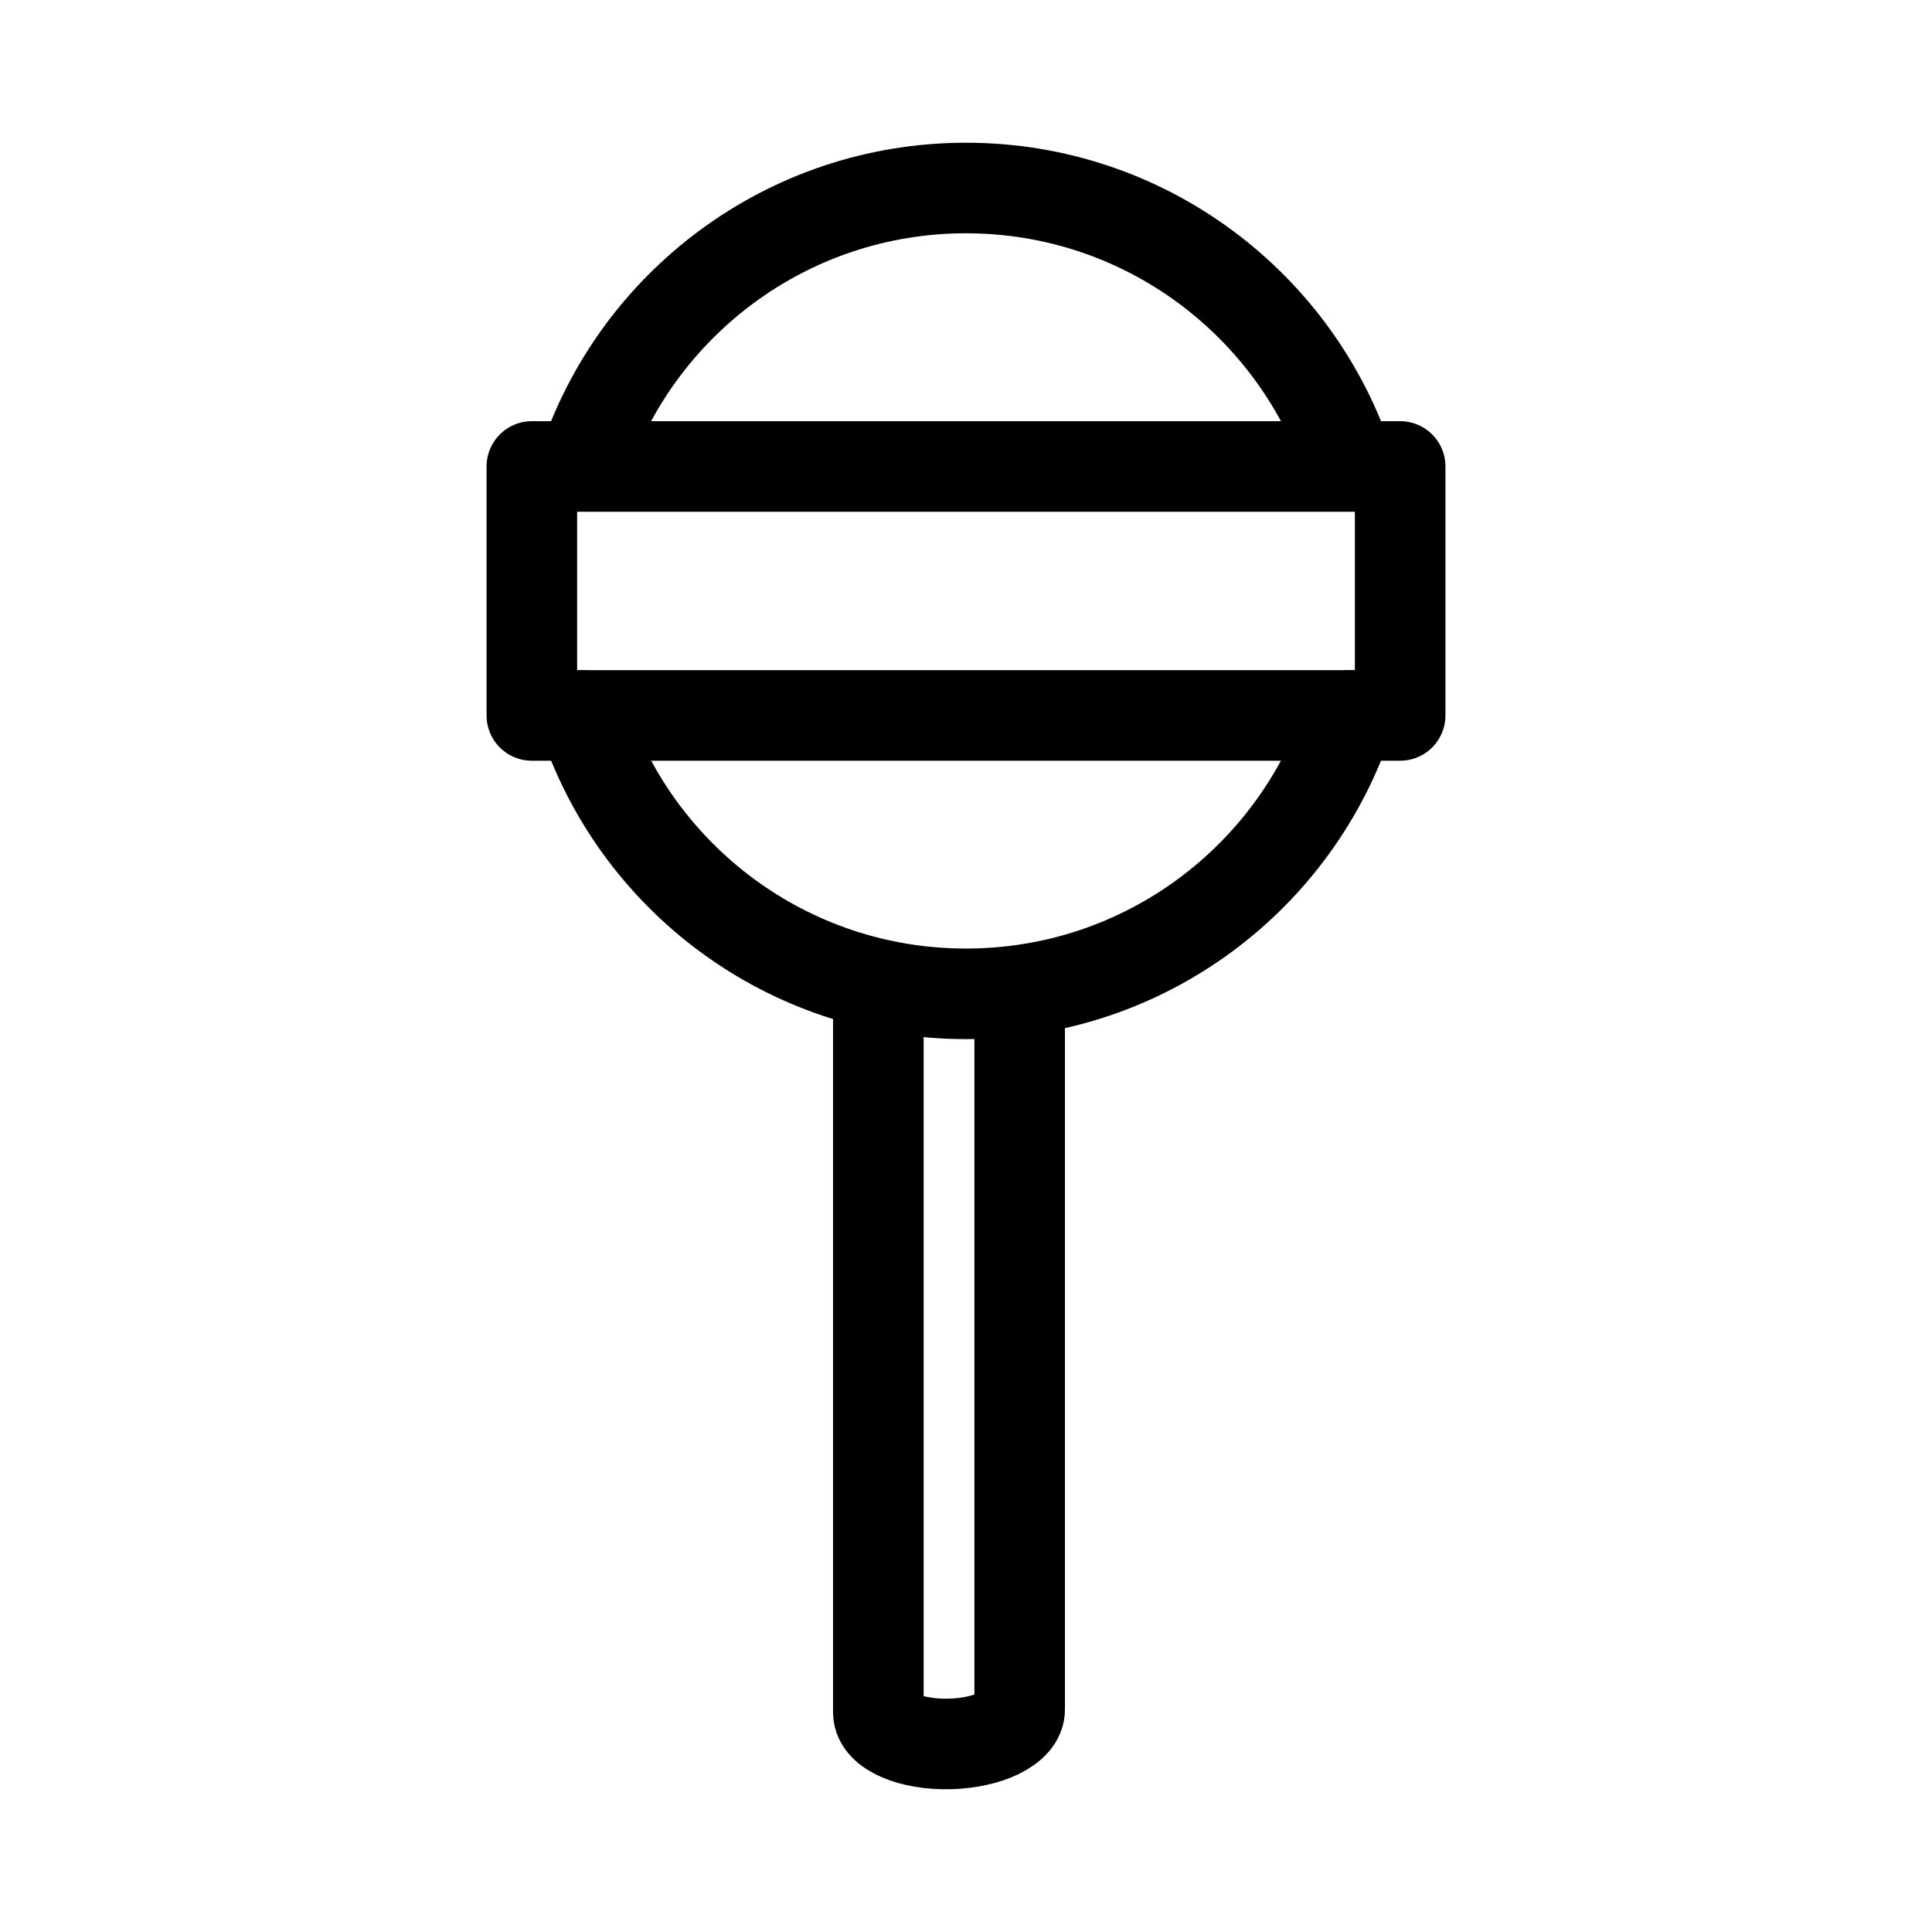
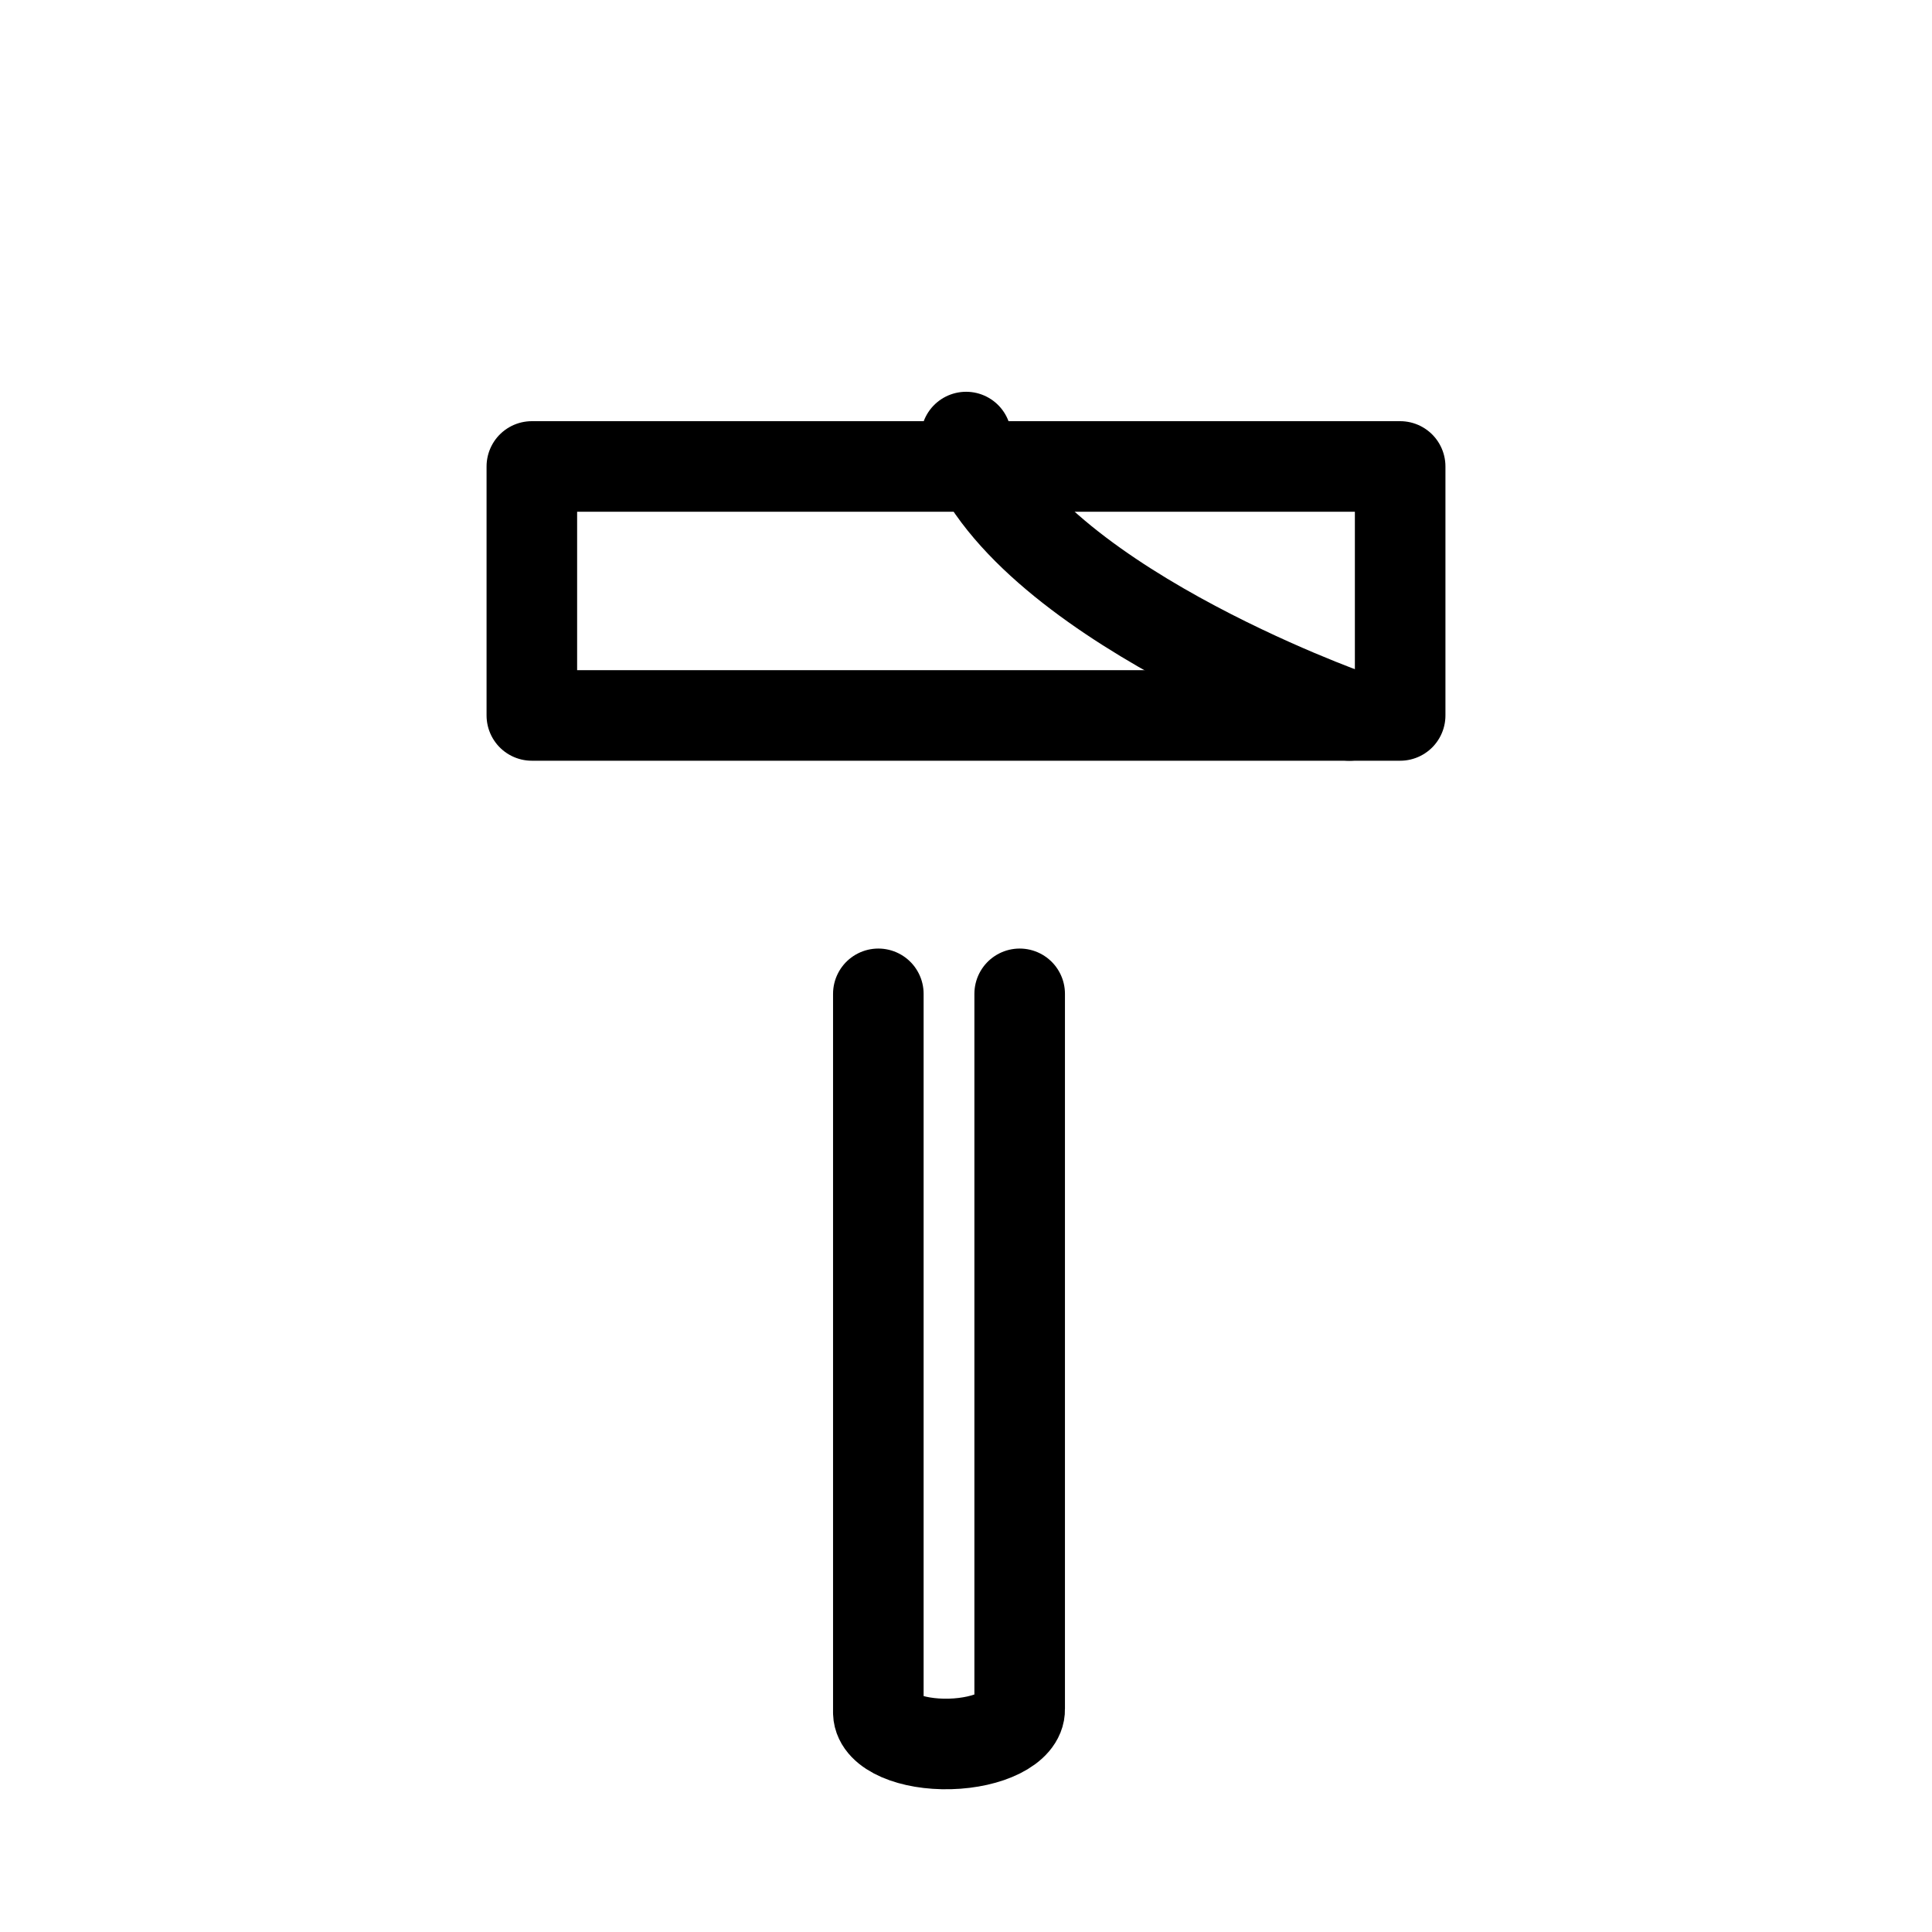
<svg xmlns="http://www.w3.org/2000/svg" version="1.1" id="Layer_1" x="0px" y="0px" width="32px" height="32px" viewBox="0 0 32 32" enable-background="new 0 0 32 32" xml:space="preserve">
  <g>
    <g>
      <g>
        <path fill="none" stroke="#000000" stroke-width="1.5" stroke-linecap="round" stroke-linejoin="round" stroke-miterlimit="10" d="     M14.548,16.461v11.91c0.009,0.303,0.54,0.531,1.186,0.514s1.165-0.275,1.155-0.578V16.461" />
      </g>
    </g>
    <rect x="8.809" y="7.726" fill="none" stroke="#000000" stroke-width="1.5" stroke-linecap="round" stroke-linejoin="round" stroke-miterlimit="10" width="14.382" height="4.124" />
-     <path fill="none" stroke="#000000" stroke-width="1.5" stroke-linecap="round" stroke-linejoin="round" stroke-miterlimit="10" d="   M9.652,7.723C10.521,5.048,13.034,3.114,16,3.114s5.479,1.934,6.35,4.609" />
-     <path fill="none" stroke="#000000" stroke-width="1.5" stroke-linecap="round" stroke-linejoin="round" stroke-miterlimit="10" d="   M22.35,11.85c-0.869,2.676-3.384,4.611-6.35,4.611s-5.479-1.934-6.348-4.611" />
+     <path fill="none" stroke="#000000" stroke-width="1.5" stroke-linecap="round" stroke-linejoin="round" stroke-miterlimit="10" d="   M22.35,11.85s-5.479-1.934-6.348-4.611" />
  </g>
</svg>